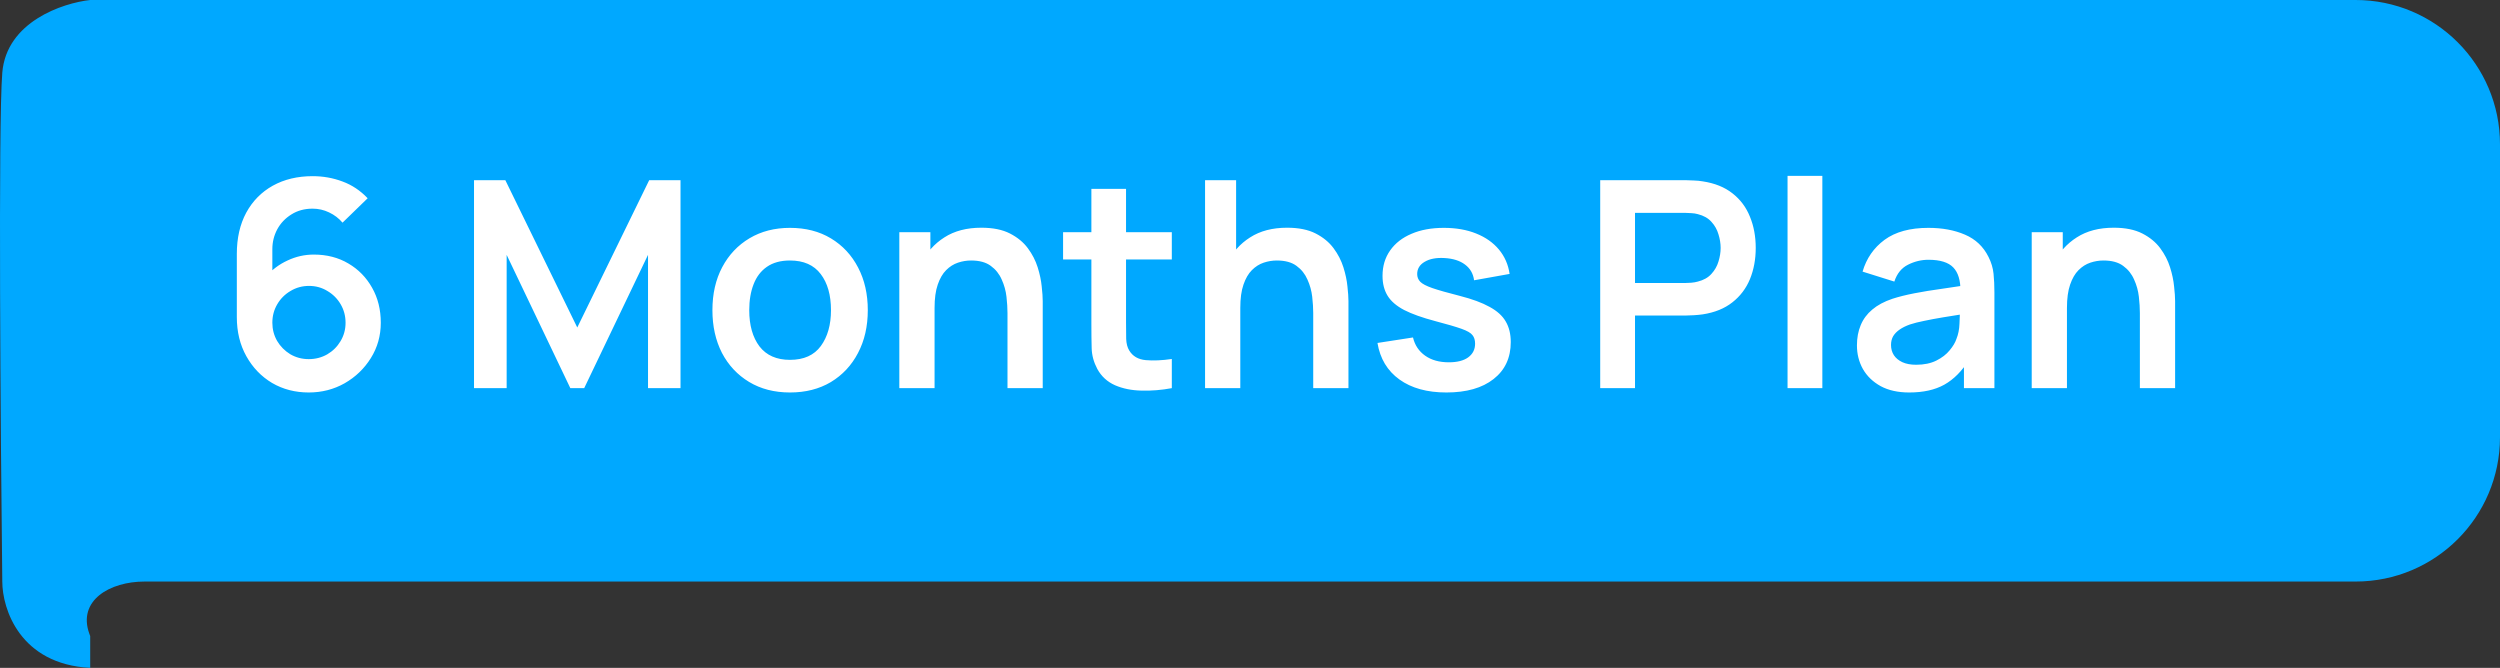
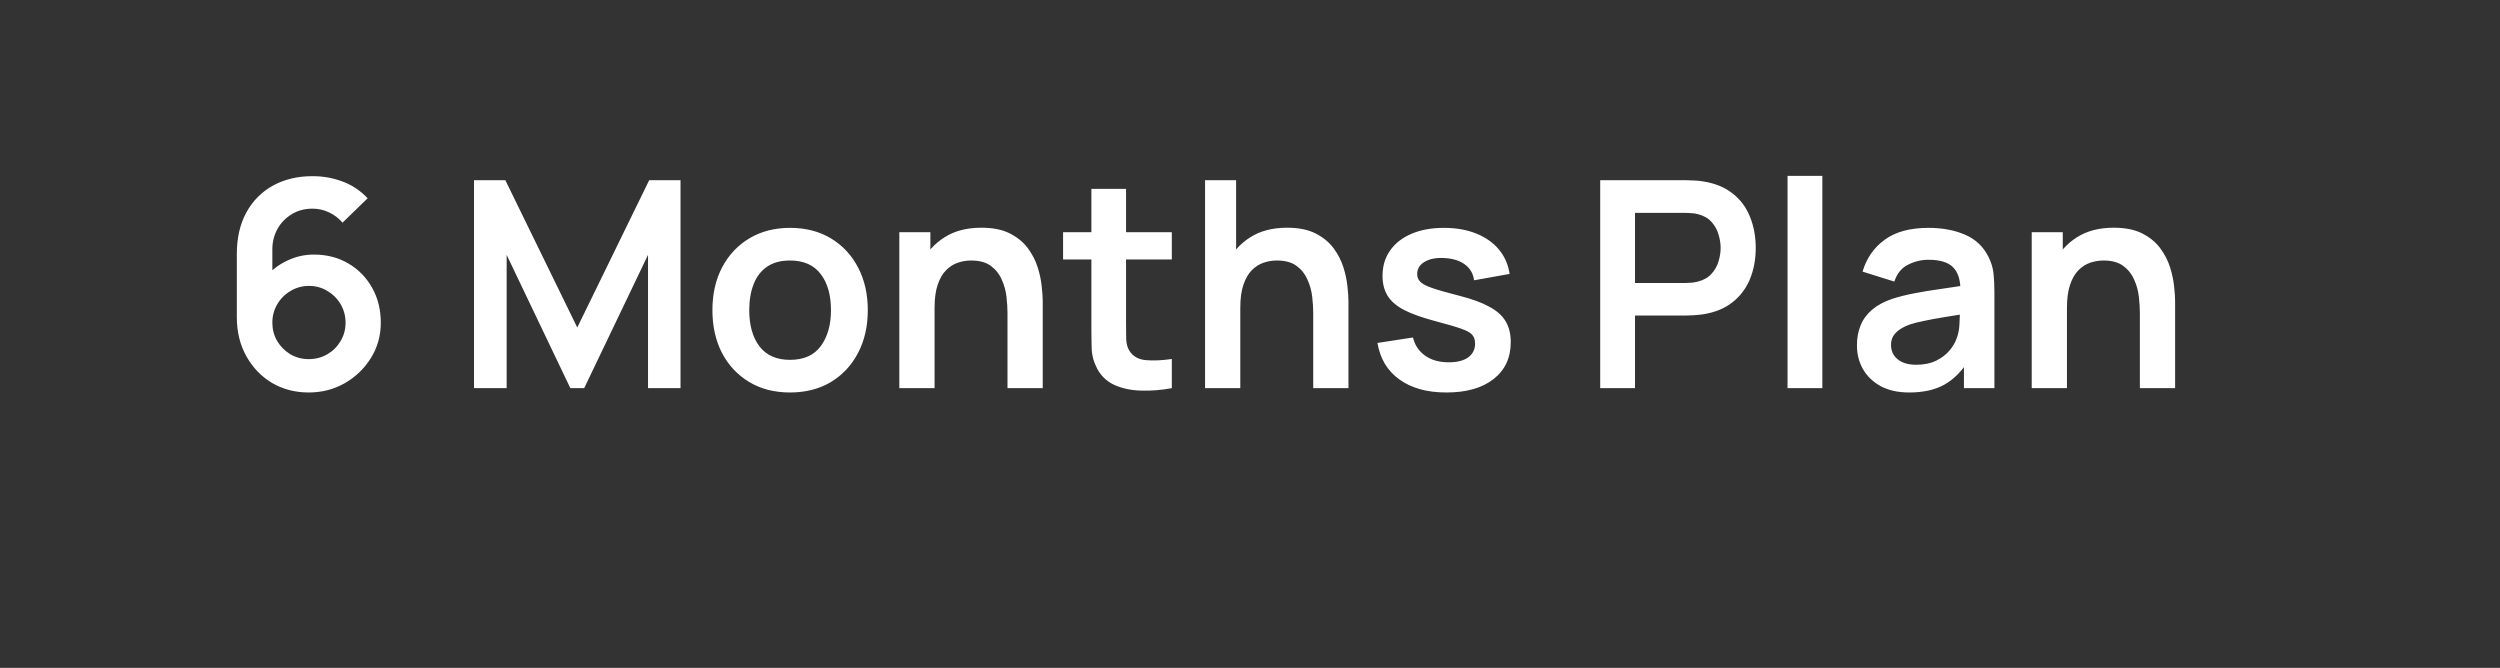
<svg xmlns="http://www.w3.org/2000/svg" width="277" height="74" viewBox="0 0 277 74" fill="none">
  <rect x="0" y="0" width="277" height="74" fill="#333333" stroke="none" />
-   <path d="M277 48.435V16C277 7.163 269.837 0 261 0H9.994C6.938 0.336 0.711 2.416 0.253 8.054C-0.205 13.693 0.062 47.991 0.253 64.435C0.253 67.456 2.201 73.597 9.994 74V70.476C9.959 70.384 9.925 70.294 9.893 70.204C8.584 66.544 12.137 64.435 16.024 64.435H261C269.837 64.435 277 57.272 277 48.435Z" fill="#00A8FF" />
  <path d="M34.208 43.487C32.704 43.487 31.349 43.135 30.144 42.431C28.949 41.716 28 40.73 27.296 39.471C26.592 38.212 26.24 36.767 26.24 35.135V28.127C26.24 26.378 26.587 24.858 27.28 23.567C27.984 22.276 28.965 21.279 30.224 20.575C31.493 19.871 32.965 19.519 34.64 19.519C35.803 19.519 36.907 19.716 37.952 20.111C38.997 20.495 39.925 21.113 40.736 21.967L37.952 24.671C37.547 24.191 37.051 23.812 36.464 23.535C35.888 23.258 35.28 23.119 34.64 23.119C33.744 23.119 32.96 23.332 32.288 23.759C31.616 24.175 31.093 24.724 30.72 25.407C30.357 26.09 30.176 26.82 30.176 27.599V31.423L29.472 30.655C30.133 29.887 30.928 29.29 31.856 28.863C32.784 28.425 33.755 28.207 34.768 28.207C36.219 28.207 37.499 28.538 38.608 29.199C39.717 29.849 40.592 30.745 41.232 31.887C41.872 33.017 42.192 34.308 42.192 35.759C42.192 37.199 41.824 38.505 41.088 39.679C40.363 40.842 39.397 41.77 38.192 42.463C36.987 43.145 35.659 43.487 34.208 43.487ZM34.208 39.791C34.955 39.791 35.637 39.615 36.256 39.263C36.875 38.9 37.365 38.415 37.728 37.807C38.101 37.188 38.288 36.505 38.288 35.759C38.288 35.012 38.107 34.33 37.744 33.711C37.381 33.092 36.891 32.602 36.272 32.239C35.664 31.866 34.987 31.679 34.24 31.679C33.493 31.679 32.811 31.866 32.192 32.239C31.573 32.602 31.083 33.092 30.72 33.711C30.357 34.33 30.176 35.012 30.176 35.759C30.176 36.484 30.352 37.156 30.704 37.775C31.067 38.383 31.552 38.873 32.16 39.247C32.779 39.609 33.461 39.791 34.208 39.791ZM52.521 43.007V19.967H55.993L63.961 36.287L71.929 19.967H75.401V43.007H71.801V28.239L64.729 43.007H63.193L56.137 28.239V43.007H52.521ZM87.528 43.487C85.8 43.487 84.291 43.097 83 42.319C81.71 41.54 80.707 40.468 79.992 39.103C79.288 37.727 78.936 36.148 78.936 34.367C78.936 32.553 79.299 30.964 80.024 29.599C80.75 28.233 81.758 27.167 83.048 26.399C84.339 25.631 85.832 25.247 87.528 25.247C89.267 25.247 90.782 25.636 92.072 26.415C93.363 27.194 94.366 28.271 95.08 29.647C95.795 31.012 96.152 32.586 96.152 34.367C96.152 36.159 95.79 37.743 95.064 39.119C94.35 40.484 93.347 41.556 92.056 42.335C90.766 43.103 89.256 43.487 87.528 43.487ZM87.528 39.871C89.064 39.871 90.206 39.359 90.952 38.335C91.699 37.311 92.072 35.988 92.072 34.367C92.072 32.692 91.694 31.359 90.936 30.367C90.179 29.364 89.043 28.863 87.528 28.863C86.494 28.863 85.64 29.098 84.968 29.567C84.307 30.026 83.816 30.671 83.496 31.503C83.176 32.324 83.016 33.279 83.016 34.367C83.016 36.041 83.395 37.38 84.152 38.383C84.92 39.375 86.046 39.871 87.528 39.871ZM111.63 43.007V34.687C111.63 34.143 111.592 33.54 111.518 32.879C111.443 32.218 111.267 31.583 110.99 30.975C110.723 30.356 110.318 29.849 109.774 29.455C109.24 29.06 108.515 28.863 107.598 28.863C107.107 28.863 106.622 28.943 106.142 29.103C105.662 29.263 105.224 29.54 104.83 29.935C104.446 30.319 104.136 30.852 103.902 31.535C103.667 32.207 103.55 33.071 103.55 34.127L101.262 33.151C101.262 31.679 101.544 30.346 102.11 29.151C102.686 27.956 103.528 27.007 104.638 26.303C105.747 25.588 107.112 25.231 108.734 25.231C110.014 25.231 111.07 25.444 111.902 25.871C112.734 26.297 113.395 26.841 113.885 27.503C114.376 28.164 114.739 28.868 114.974 29.615C115.208 30.361 115.358 31.071 115.422 31.743C115.496 32.404 115.534 32.943 115.534 33.359V43.007H111.63ZM99.645 43.007V25.727H103.086V31.087H103.55V43.007H99.645ZM129.837 43.007C128.695 43.22 127.575 43.311 126.477 43.279C125.389 43.258 124.413 43.06 123.549 42.687C122.685 42.303 122.029 41.7 121.581 40.879C121.186 40.132 120.978 39.37 120.957 38.591C120.935 37.812 120.925 36.932 120.925 35.951V20.927H124.765V35.727C124.765 36.42 124.77 37.028 124.781 37.551C124.802 38.074 124.914 38.5 125.117 38.831C125.501 39.471 126.114 39.828 126.957 39.903C127.799 39.977 128.759 39.935 129.837 39.775V43.007ZM117.789 28.751V25.727H129.837V28.751H117.789ZM145.505 43.007V34.687C145.505 34.143 145.467 33.54 145.393 32.879C145.318 32.218 145.142 31.583 144.865 30.975C144.598 30.356 144.193 29.849 143.649 29.455C143.115 29.06 142.39 28.863 141.473 28.863C140.982 28.863 140.497 28.943 140.017 29.103C139.537 29.263 139.099 29.54 138.705 29.935C138.321 30.319 138.011 30.852 137.777 31.535C137.542 32.207 137.425 33.071 137.425 34.127L135.137 33.151C135.137 31.679 135.419 30.346 135.985 29.151C136.561 27.956 137.403 27.007 138.513 26.303C139.622 25.588 140.987 25.231 142.609 25.231C143.889 25.231 144.945 25.444 145.777 25.871C146.609 26.297 147.27 26.841 147.76 27.503C148.251 28.164 148.614 28.868 148.849 29.615C149.083 30.361 149.233 31.071 149.297 31.743C149.371 32.404 149.409 32.943 149.409 33.359V43.007H145.505ZM133.521 43.007V19.967H136.961V32.095H137.425V43.007H133.521ZM160.256 43.487C158.122 43.487 156.389 43.007 155.056 42.047C153.722 41.087 152.912 39.737 152.624 37.999L156.56 37.391C156.762 38.244 157.21 38.916 157.904 39.407C158.597 39.898 159.472 40.143 160.528 40.143C161.456 40.143 162.17 39.962 162.672 39.599C163.184 39.225 163.44 38.719 163.44 38.079C163.44 37.684 163.344 37.37 163.152 37.135C162.97 36.889 162.565 36.655 161.936 36.431C161.306 36.207 160.341 35.924 159.04 35.583C157.589 35.199 156.437 34.788 155.584 34.351C154.73 33.903 154.117 33.375 153.744 32.767C153.37 32.159 153.184 31.423 153.184 30.559C153.184 29.482 153.466 28.543 154.032 27.743C154.597 26.943 155.386 26.329 156.4 25.903C157.413 25.465 158.608 25.247 159.984 25.247C161.328 25.247 162.517 25.455 163.552 25.871C164.597 26.287 165.44 26.879 166.08 27.647C166.72 28.415 167.114 29.316 167.264 30.351L163.328 31.055C163.232 30.319 162.896 29.738 162.32 29.311C161.754 28.884 160.997 28.644 160.048 28.591C159.141 28.538 158.41 28.676 157.856 29.007C157.301 29.327 157.024 29.78 157.024 30.367C157.024 30.698 157.136 30.98 157.36 31.215C157.584 31.45 158.032 31.684 158.704 31.919C159.386 32.154 160.4 32.441 161.744 32.783C163.12 33.135 164.218 33.54 165.04 33.999C165.872 34.447 166.469 34.986 166.832 35.615C167.205 36.244 167.392 37.007 167.392 37.903C167.392 39.642 166.757 41.007 165.488 41.999C164.229 42.991 162.485 43.487 160.256 43.487ZM177.303 43.007V19.967H186.823C187.047 19.967 187.335 19.977 187.687 19.999C188.039 20.009 188.364 20.041 188.663 20.095C189.996 20.297 191.095 20.74 191.958 21.423C192.833 22.105 193.479 22.97 193.895 24.015C194.321 25.049 194.535 26.201 194.535 27.471C194.535 28.73 194.321 29.881 193.895 30.927C193.468 31.962 192.817 32.82 191.943 33.503C191.079 34.185 189.985 34.628 188.663 34.831C188.364 34.873 188.033 34.906 187.671 34.927C187.319 34.948 187.036 34.959 186.823 34.959H181.159V43.007H177.303ZM181.159 31.359H186.663C186.876 31.359 187.116 31.348 187.383 31.327C187.649 31.305 187.895 31.263 188.119 31.199C188.759 31.039 189.26 30.756 189.623 30.351C189.996 29.945 190.257 29.487 190.407 28.975C190.567 28.463 190.647 27.962 190.647 27.471C190.647 26.98 190.567 26.479 190.407 25.967C190.257 25.444 189.996 24.98 189.623 24.575C189.26 24.169 188.759 23.887 188.119 23.727C187.895 23.663 187.649 23.625 187.383 23.615C187.116 23.593 186.876 23.583 186.663 23.583H181.159V31.359ZM198.06 43.007V19.487H201.916V43.007H198.06ZM211.541 43.487C210.293 43.487 209.237 43.252 208.373 42.783C207.509 42.303 206.853 41.668 206.405 40.879C205.967 40.09 205.749 39.22 205.749 38.271C205.749 37.439 205.887 36.692 206.165 36.031C206.442 35.359 206.869 34.783 207.445 34.303C208.021 33.812 208.767 33.412 209.685 33.103C210.378 32.879 211.189 32.676 212.117 32.495C213.055 32.313 214.069 32.148 215.157 31.999C216.255 31.839 217.402 31.668 218.597 31.487L217.221 32.271C217.231 31.076 216.965 30.196 216.421 29.631C215.877 29.066 214.959 28.783 213.669 28.783C212.89 28.783 212.138 28.964 211.413 29.327C210.687 29.689 210.181 30.314 209.893 31.199L206.373 30.095C206.799 28.634 207.61 27.46 208.805 26.575C210.01 25.689 211.631 25.247 213.669 25.247C215.205 25.247 216.554 25.497 217.717 25.999C218.89 26.5 219.759 27.322 220.325 28.463C220.634 29.071 220.821 29.695 220.885 30.335C220.949 30.964 220.981 31.652 220.981 32.399V43.007H217.605V39.263L218.165 39.871C217.386 41.119 216.474 42.036 215.429 42.623C214.394 43.199 213.098 43.487 211.541 43.487ZM212.309 40.415C213.183 40.415 213.93 40.26 214.549 39.951C215.167 39.642 215.658 39.263 216.021 38.815C216.394 38.367 216.645 37.946 216.773 37.551C216.975 37.06 217.087 36.5 217.109 35.871C217.141 35.231 217.157 34.714 217.157 34.319L218.341 34.671C217.178 34.852 216.181 35.012 215.349 35.151C214.517 35.289 213.802 35.423 213.205 35.551C212.607 35.668 212.079 35.801 211.621 35.951C211.173 36.111 210.794 36.297 210.485 36.511C210.175 36.724 209.935 36.969 209.765 37.247C209.605 37.524 209.525 37.849 209.525 38.223C209.525 38.65 209.631 39.028 209.845 39.359C210.058 39.679 210.367 39.935 210.773 40.127C211.189 40.319 211.701 40.415 212.309 40.415ZM237.098 43.007V34.687C237.098 34.143 237.061 33.54 236.986 32.879C236.912 32.218 236.736 31.583 236.458 30.975C236.192 30.356 235.786 29.849 235.242 29.455C234.709 29.06 233.984 28.863 233.066 28.863C232.576 28.863 232.09 28.943 231.61 29.103C231.13 29.263 230.693 29.54 230.298 29.935C229.914 30.319 229.605 30.852 229.37 31.535C229.136 32.207 229.018 33.071 229.018 34.127L226.73 33.151C226.73 31.679 227.013 30.346 227.578 29.151C228.154 27.956 228.997 27.007 230.106 26.303C231.216 25.588 232.581 25.231 234.202 25.231C235.482 25.231 236.538 25.444 237.37 25.871C238.202 26.297 238.864 26.841 239.354 27.503C239.845 28.164 240.208 28.868 240.442 29.615C240.677 30.361 240.826 31.071 240.89 31.743C240.965 32.404 241.002 32.943 241.002 33.359V43.007H237.098ZM225.114 43.007V25.727H228.554V31.087H229.018V43.007H225.114Z" fill="white" />
</svg>